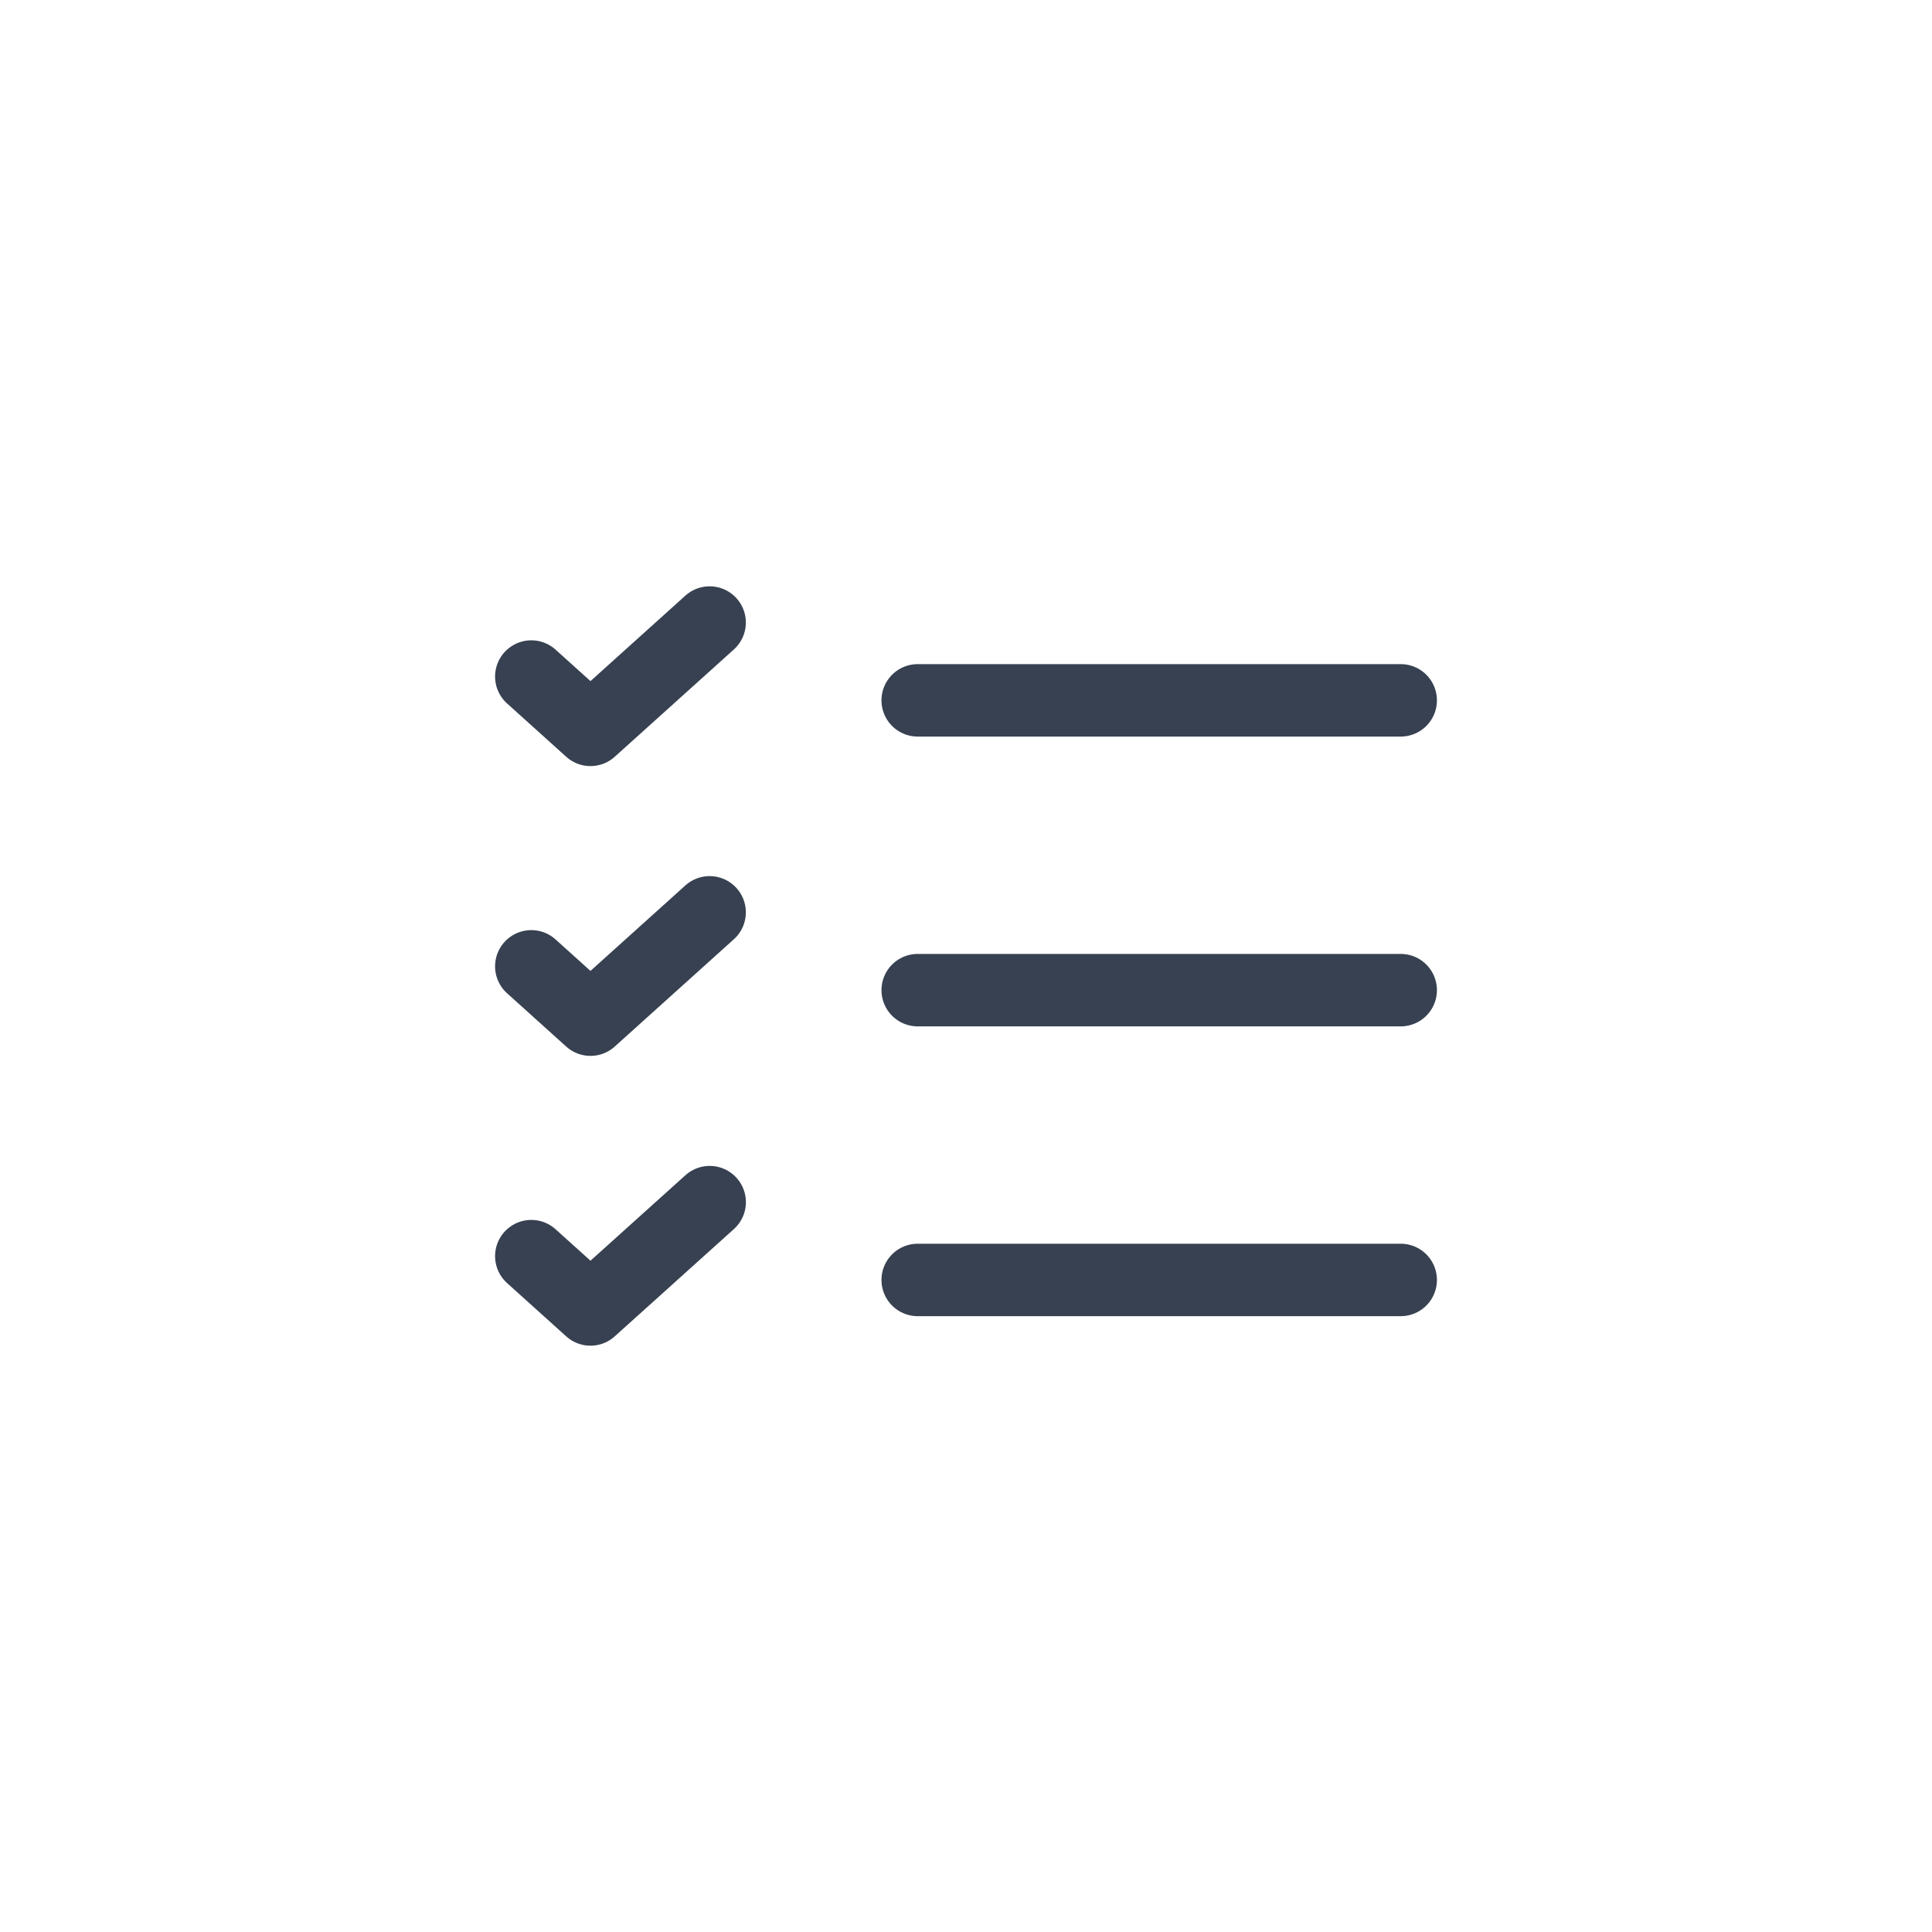
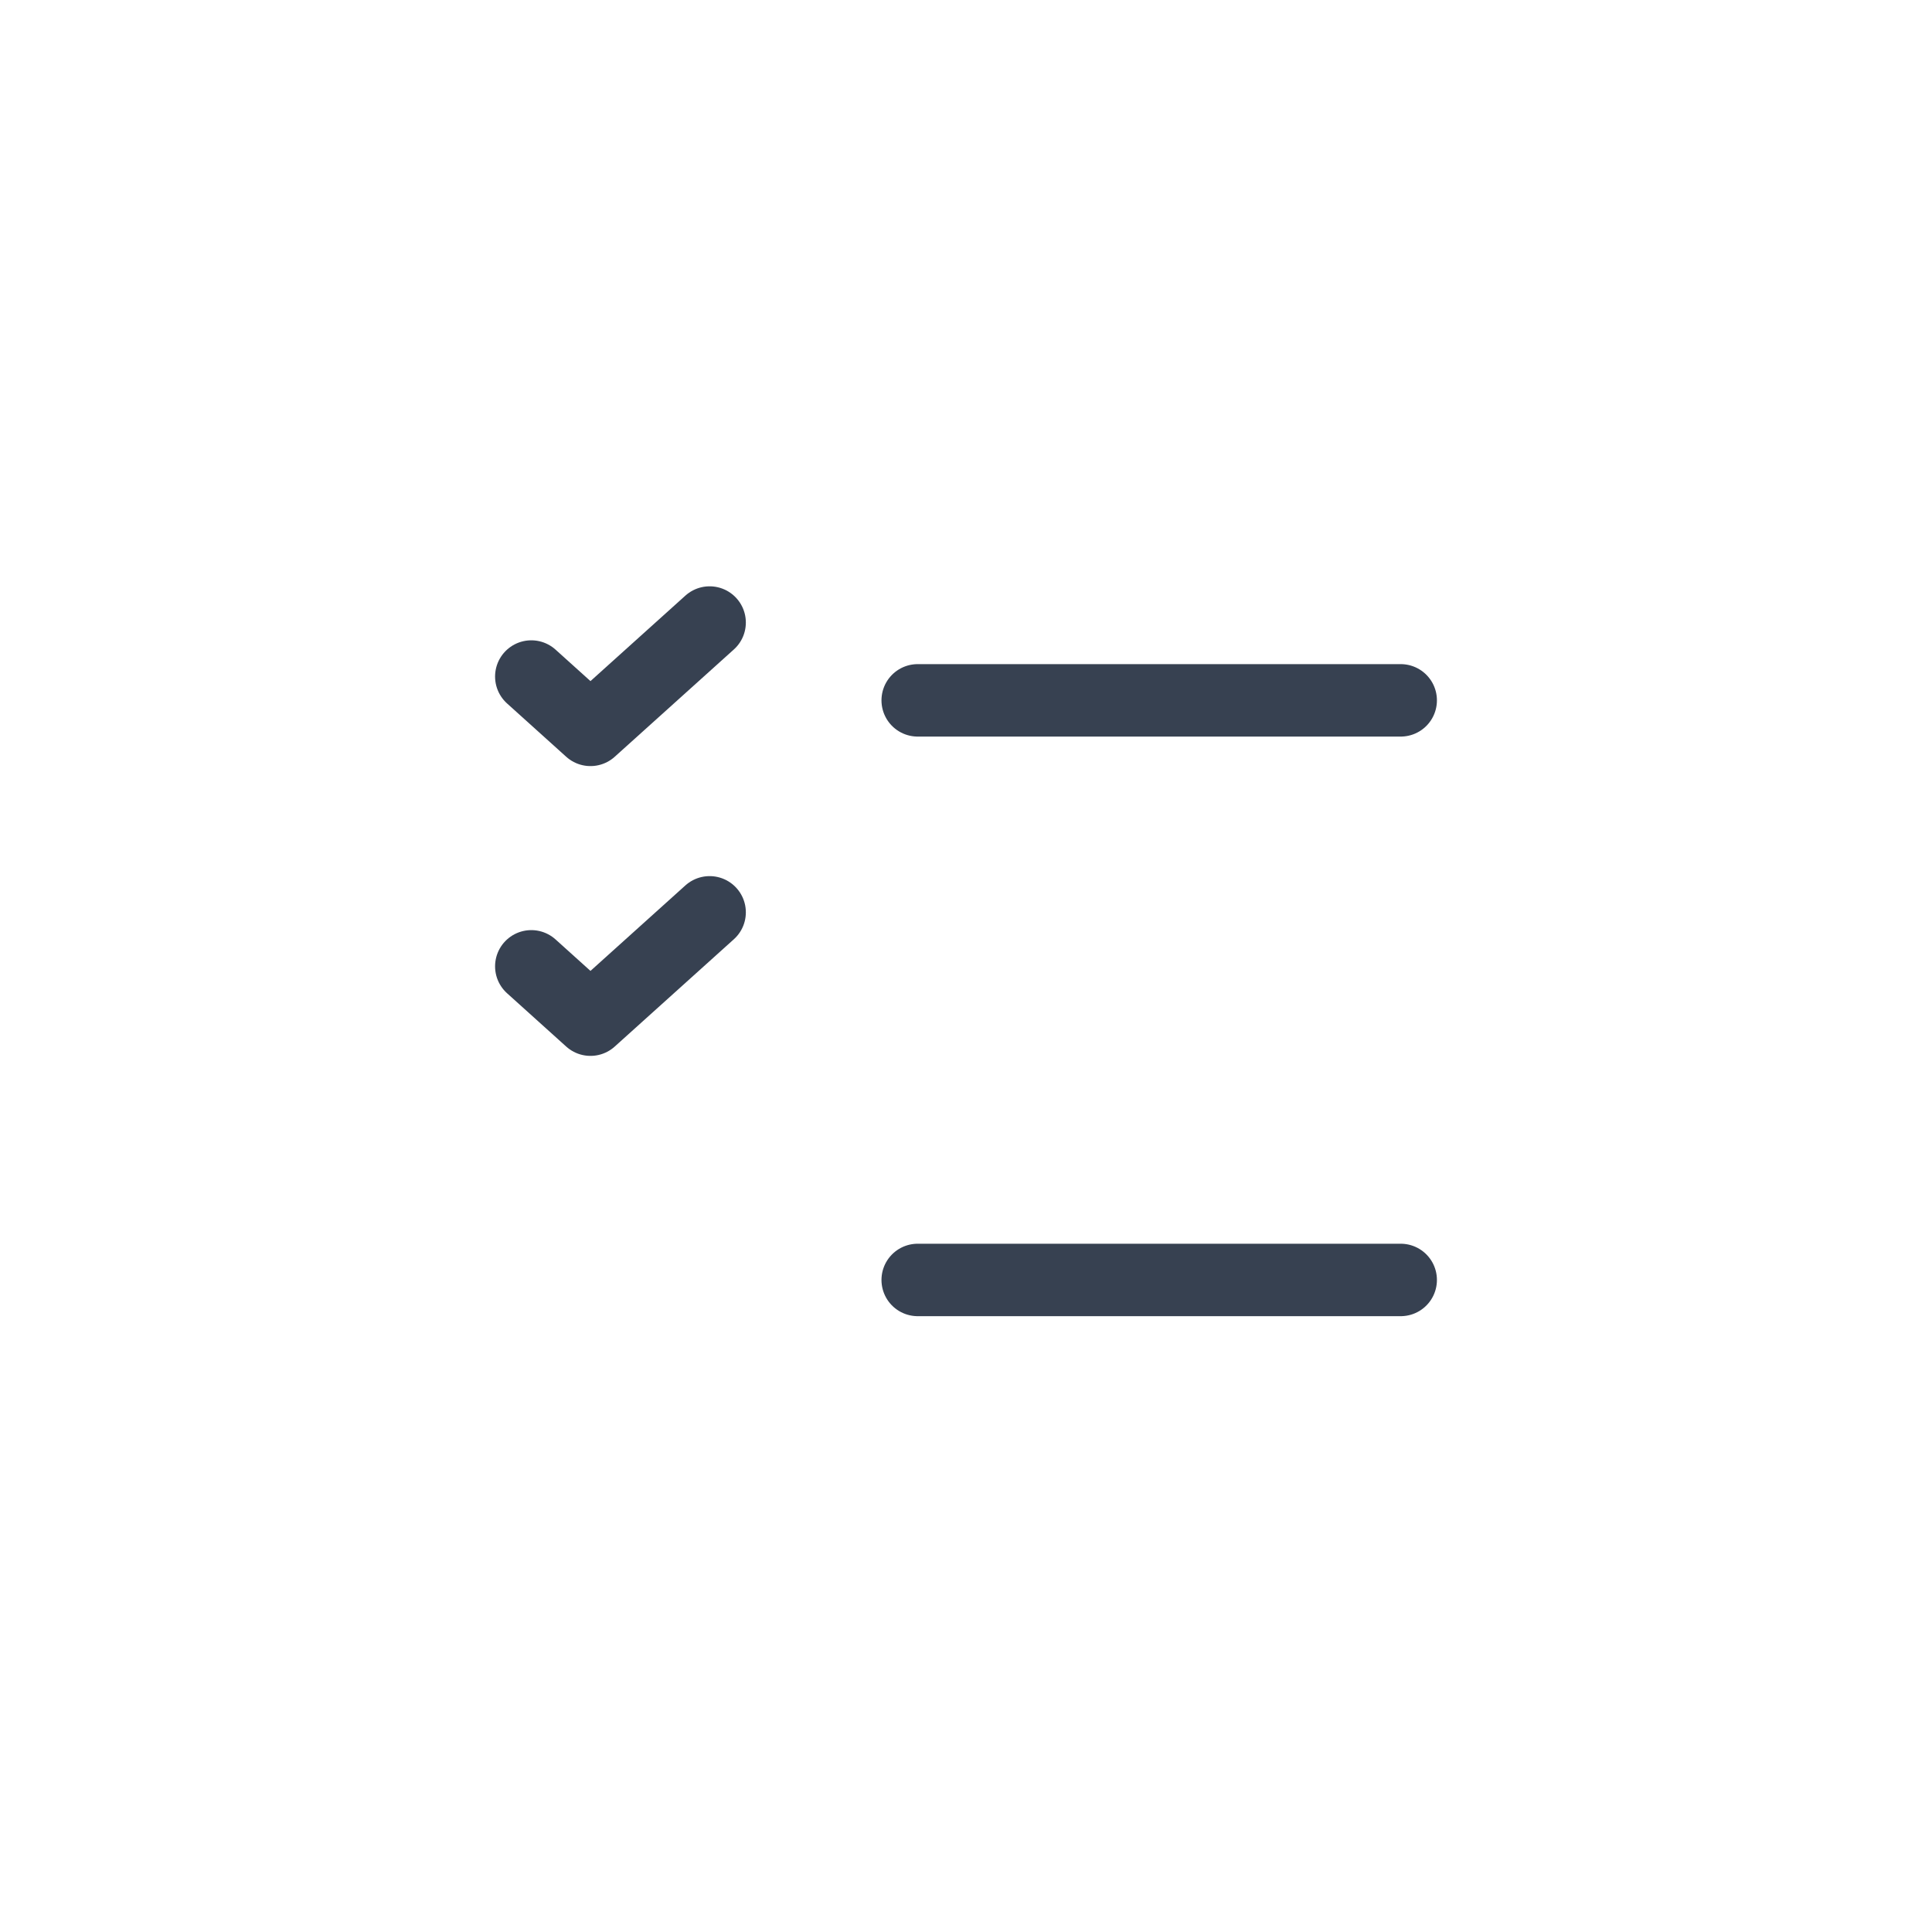
<svg xmlns="http://www.w3.org/2000/svg" width="40" height="40" viewBox="0 0 40 40" fill="none">
-   <path d="M11 26.007L12.225 27.111L14.693 24.889" stroke="#374151" stroke-width="1.5" stroke-linecap="round" stroke-linejoin="round" />
  <path d="M11 20.007L12.225 21.111L14.692 18.889" stroke="#374151" stroke-width="1.5" stroke-linecap="round" stroke-linejoin="round" />
  <path d="M19 26.5H29" stroke="#374151" stroke-width="1.5" stroke-linecap="round" stroke-linejoin="round" />
-   <path d="M19 20.5H29" stroke="#374151" stroke-width="1.5" stroke-linecap="round" stroke-linejoin="round" />
  <path d="M11 14.007L12.225 15.111L14.692 12.889" stroke="#374151" stroke-width="1.5" stroke-linecap="round" stroke-linejoin="round" />
  <path d="M19 14.5H29" stroke="#374151" stroke-width="1.5" stroke-linecap="round" stroke-linejoin="round" />
</svg>